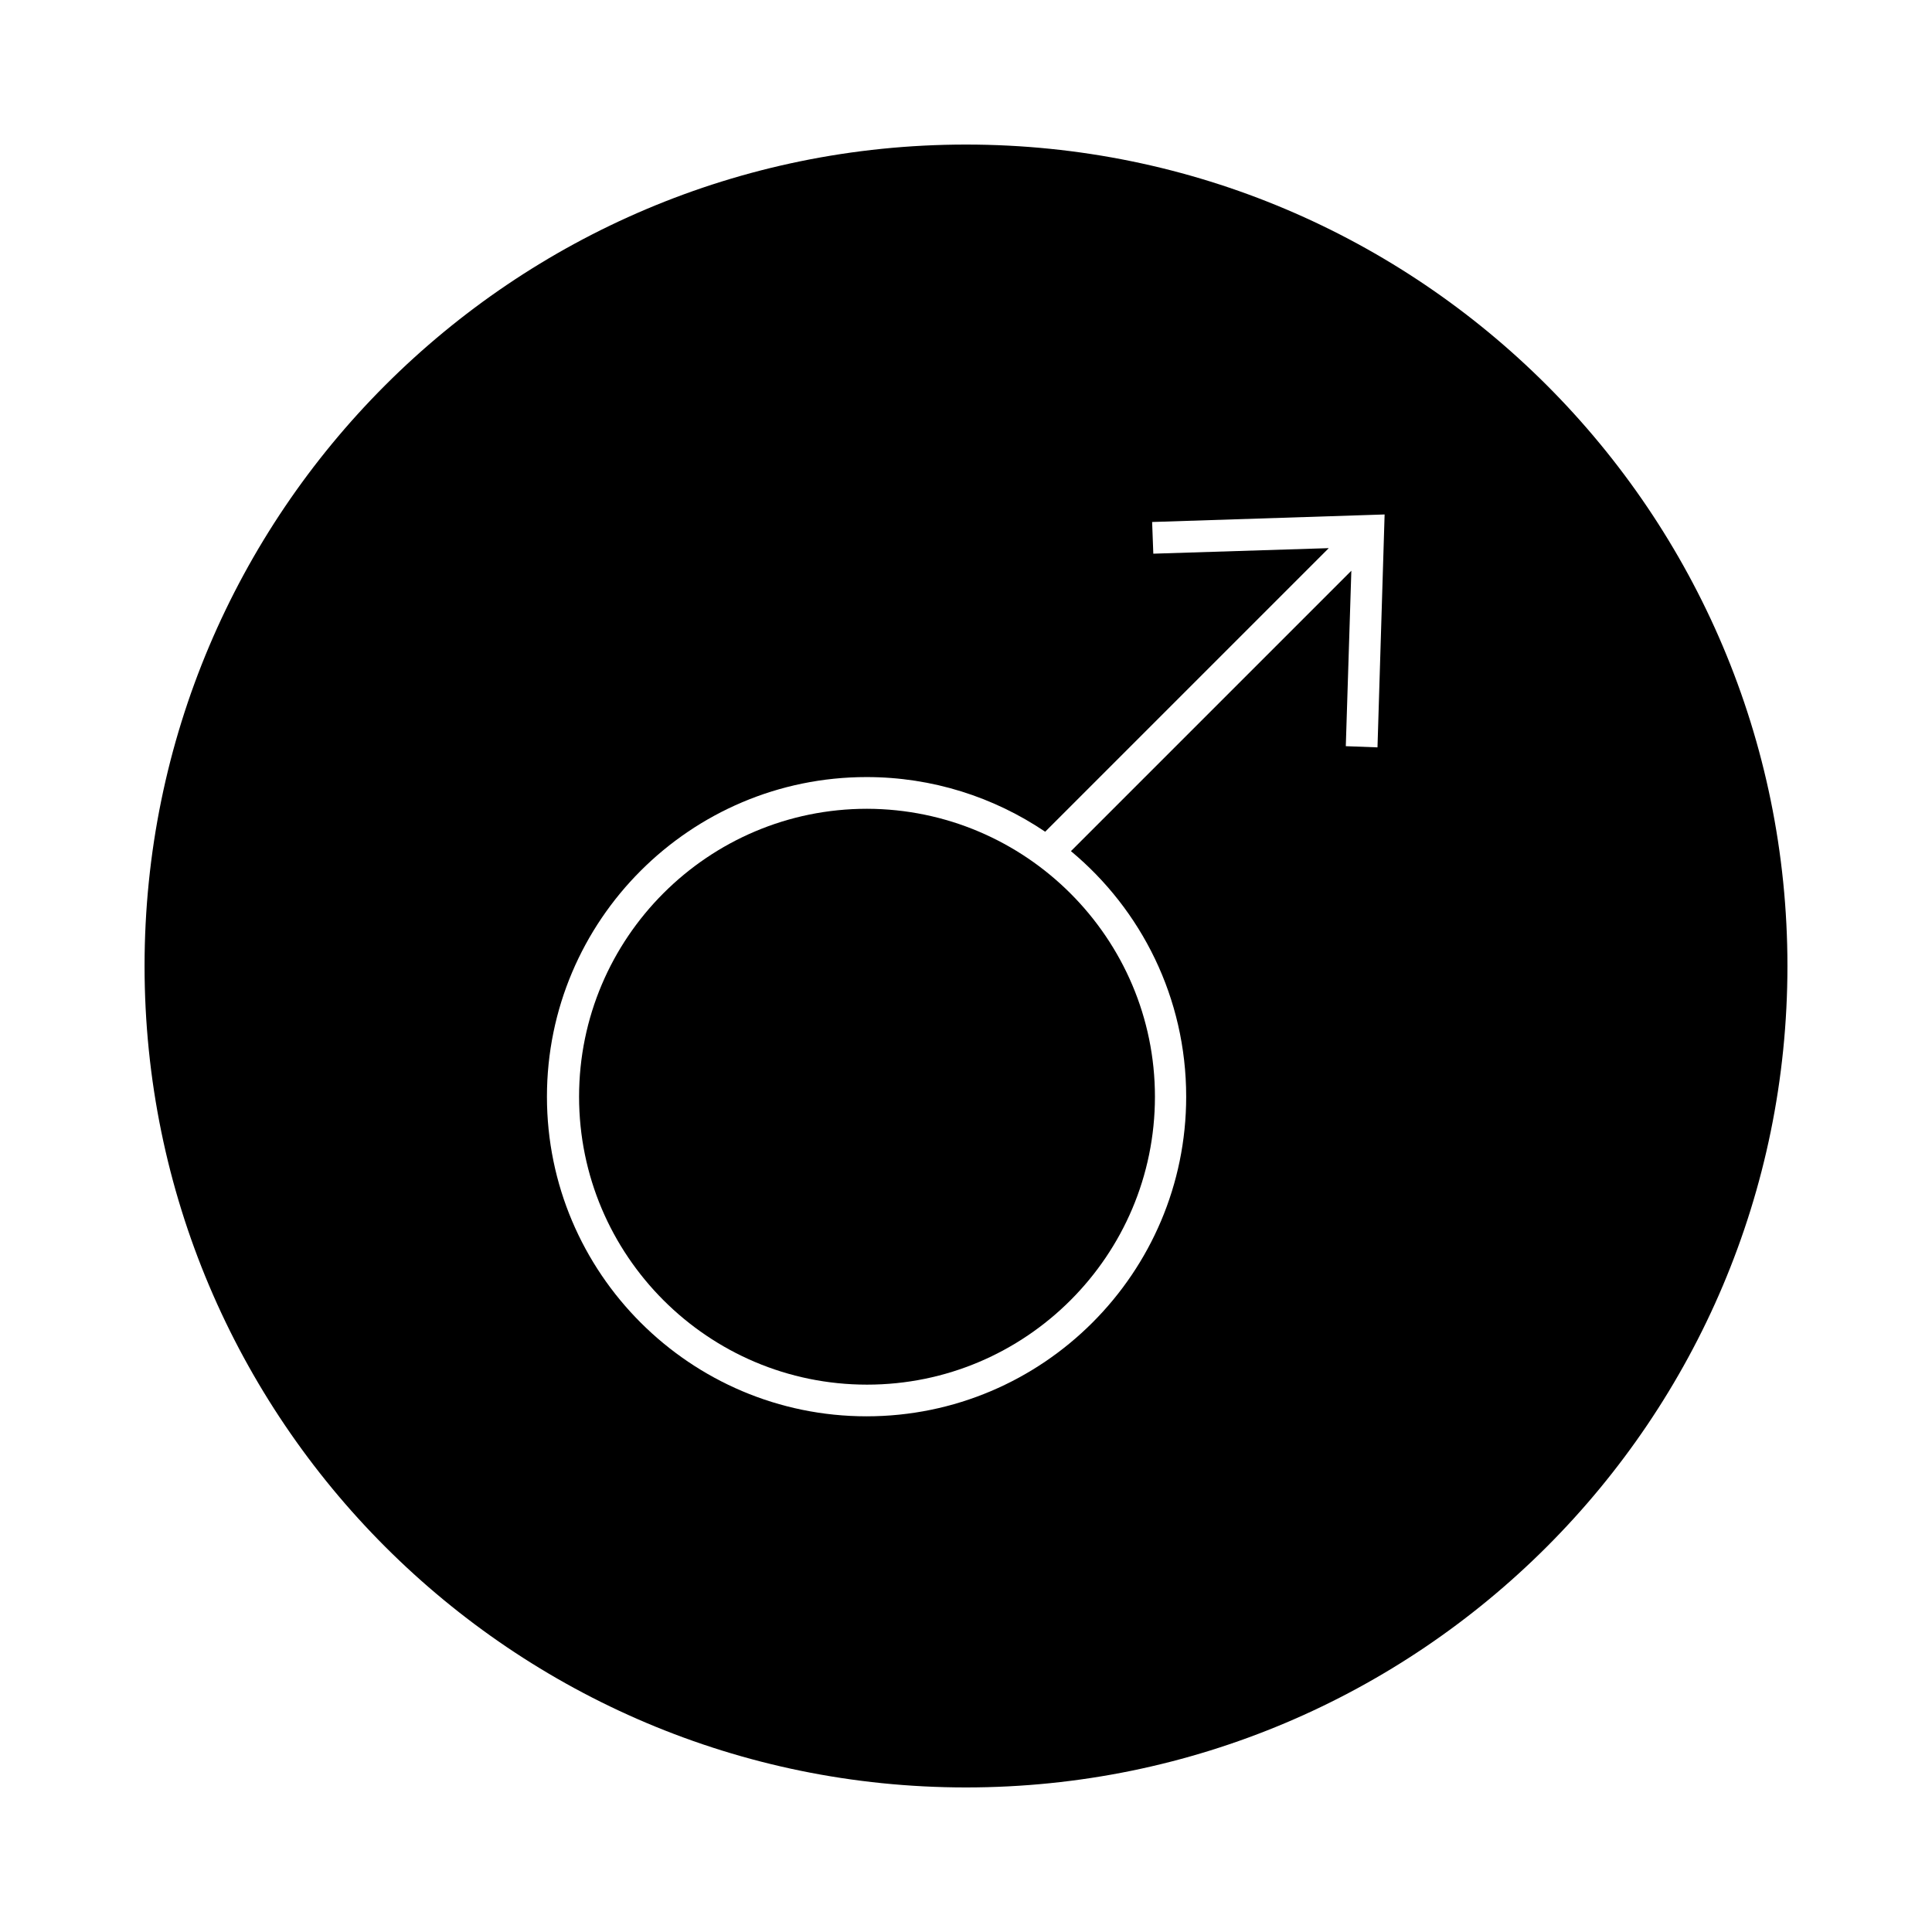
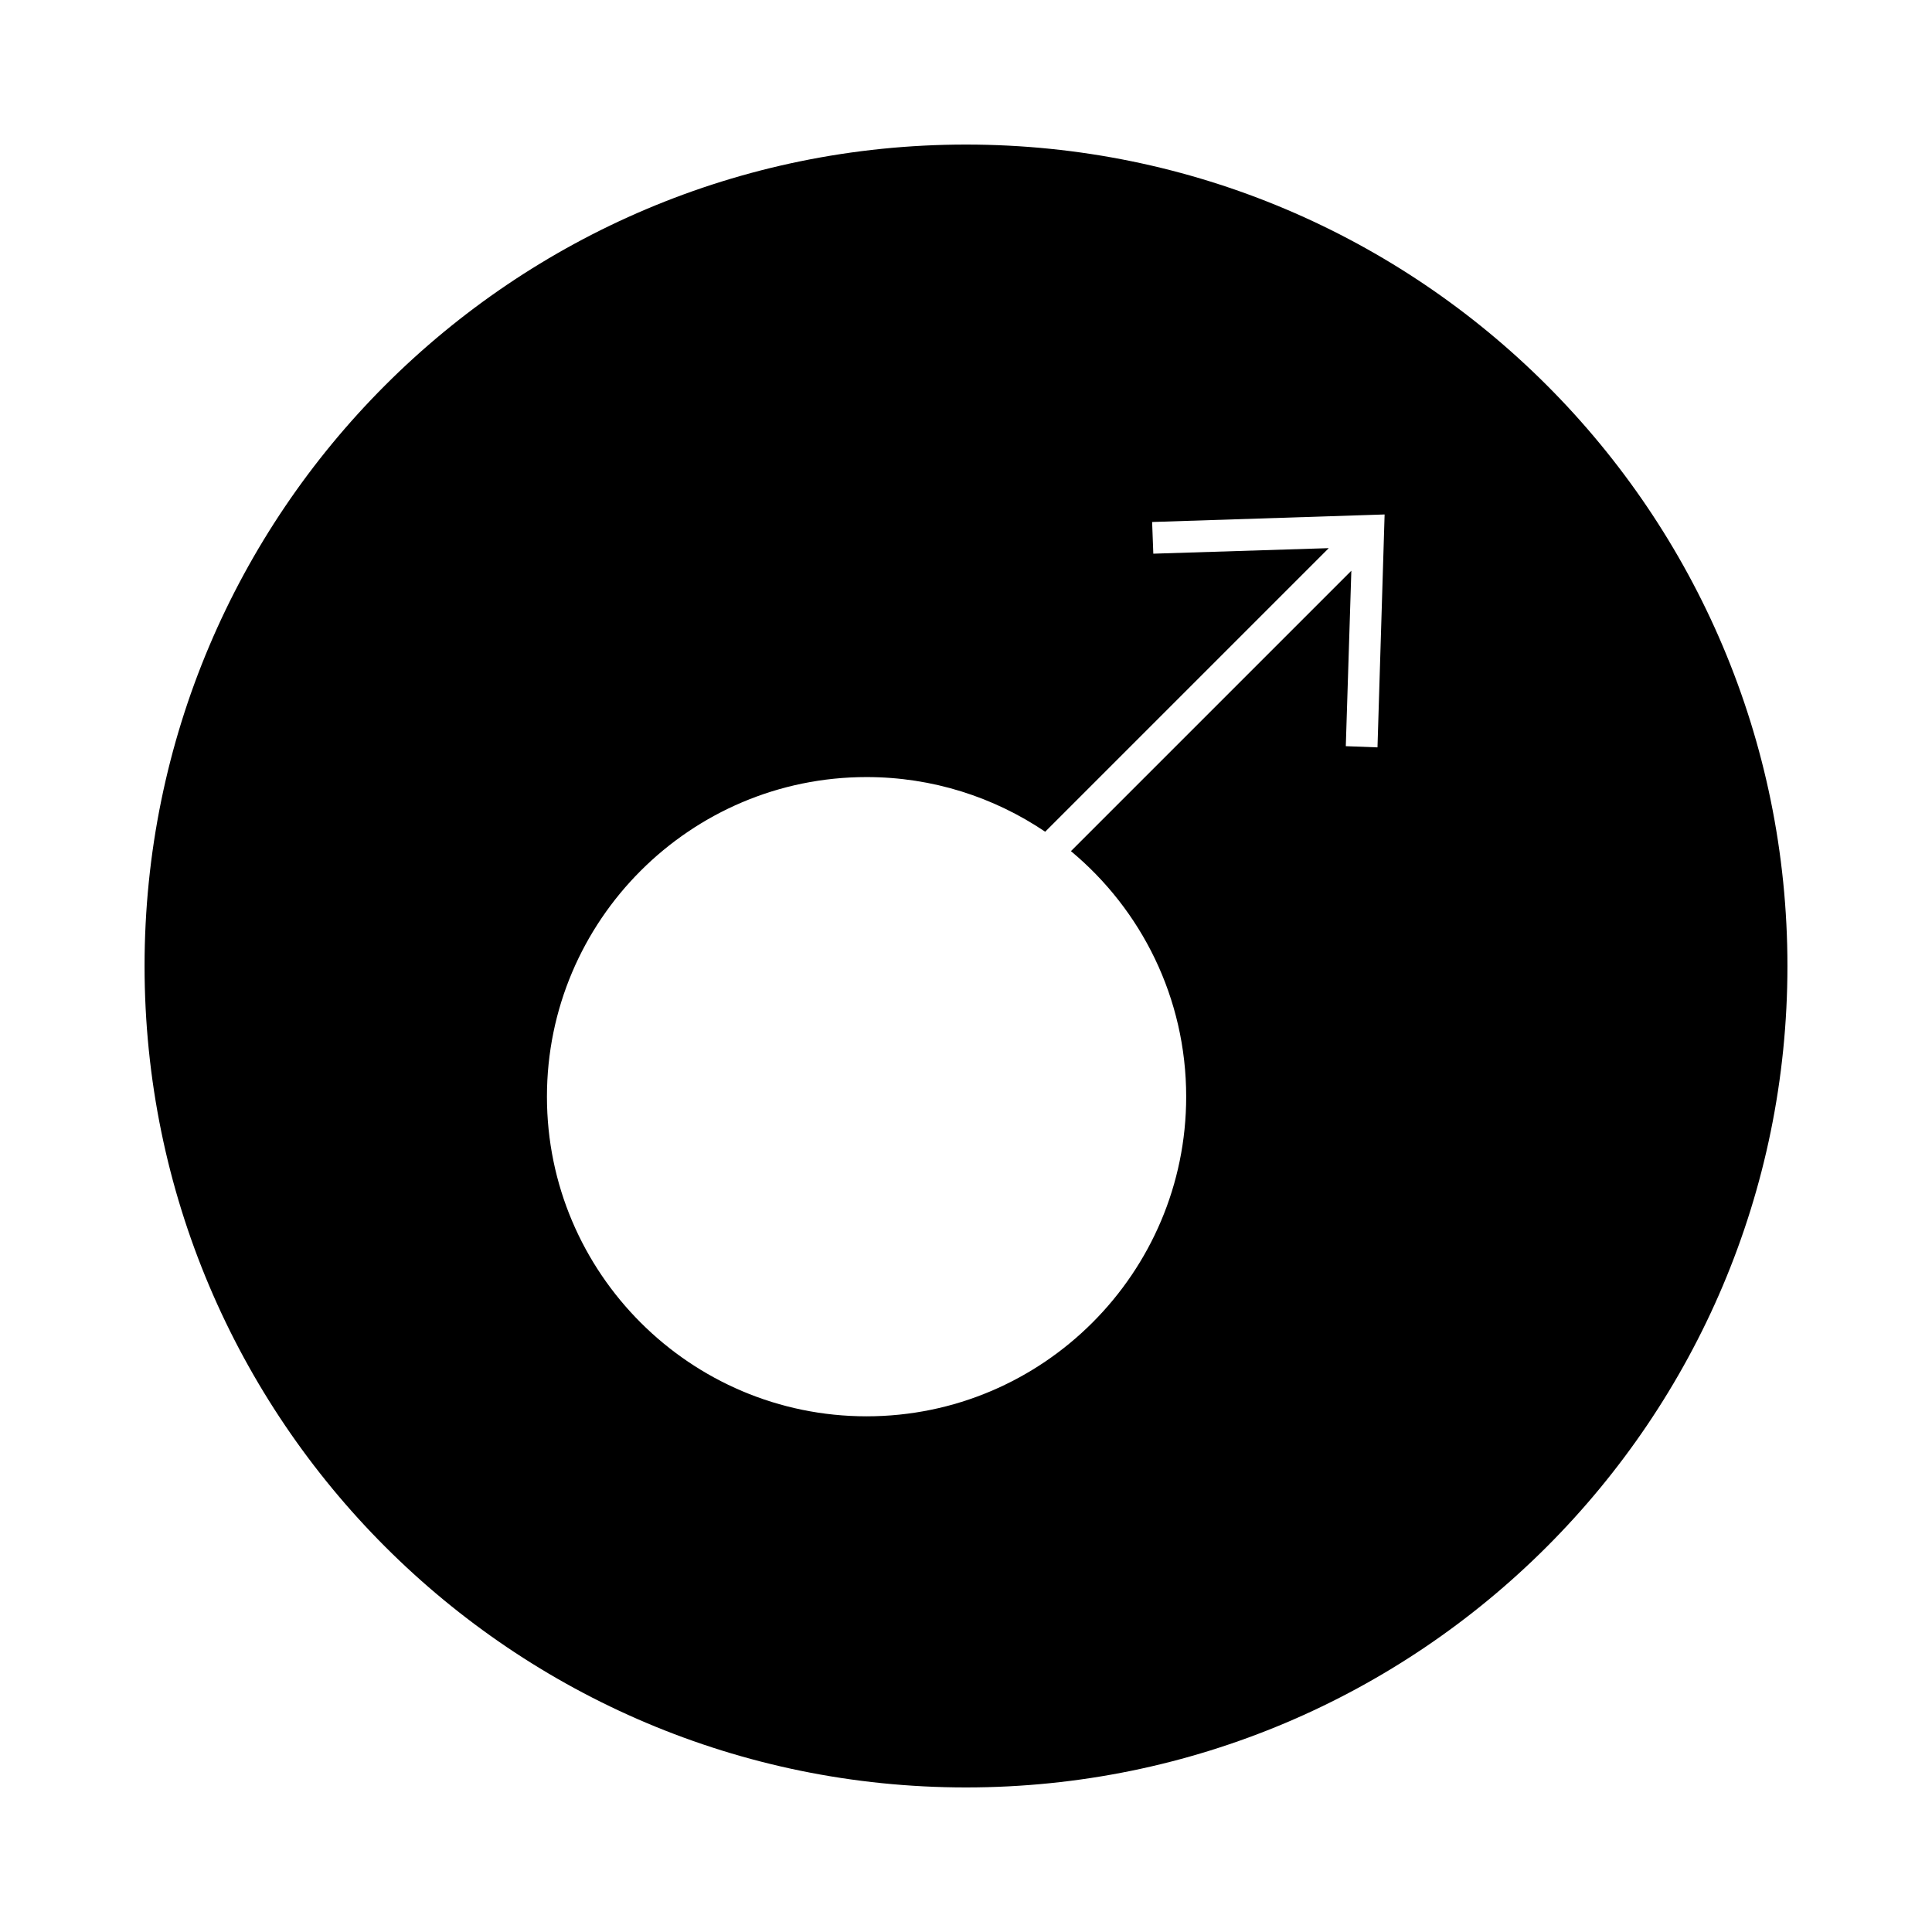
<svg xmlns="http://www.w3.org/2000/svg" fill="#000000" width="800px" height="800px" version="1.1" viewBox="144 144 512 512">
  <g>
-     <path d="m450.07 434.64c0 42.09-34.219 76.305-76.305 76.305-42.09 0-76.305-34.219-76.305-76.305 0-42.09 34.219-76.305 76.305-76.305 42.086 0.102 76.305 34.32 76.305 76.305z" />
    <path d="m400 182.31c-120.18 0-217.69 97.508-217.69 217.69s97.508 217.69 217.69 217.69 217.69-97.508 217.69-217.69-97.508-217.69-217.69-217.69zm109.05 159.75-8.398-0.316 1.469-46.496-74.312 74.312c18.684 15.535 30.543 38.941 30.543 65.074 0 46.707-37.996 84.703-84.703 84.703-46.707 0-84.703-37.996-84.703-84.703 0-46.707 37.996-84.703 84.703-84.703 17.527 0 33.797 5.352 47.336 14.484l75.152-75.152-46.496 1.469-0.316-8.398 61.613-1.996z" />
  </g>
</svg>